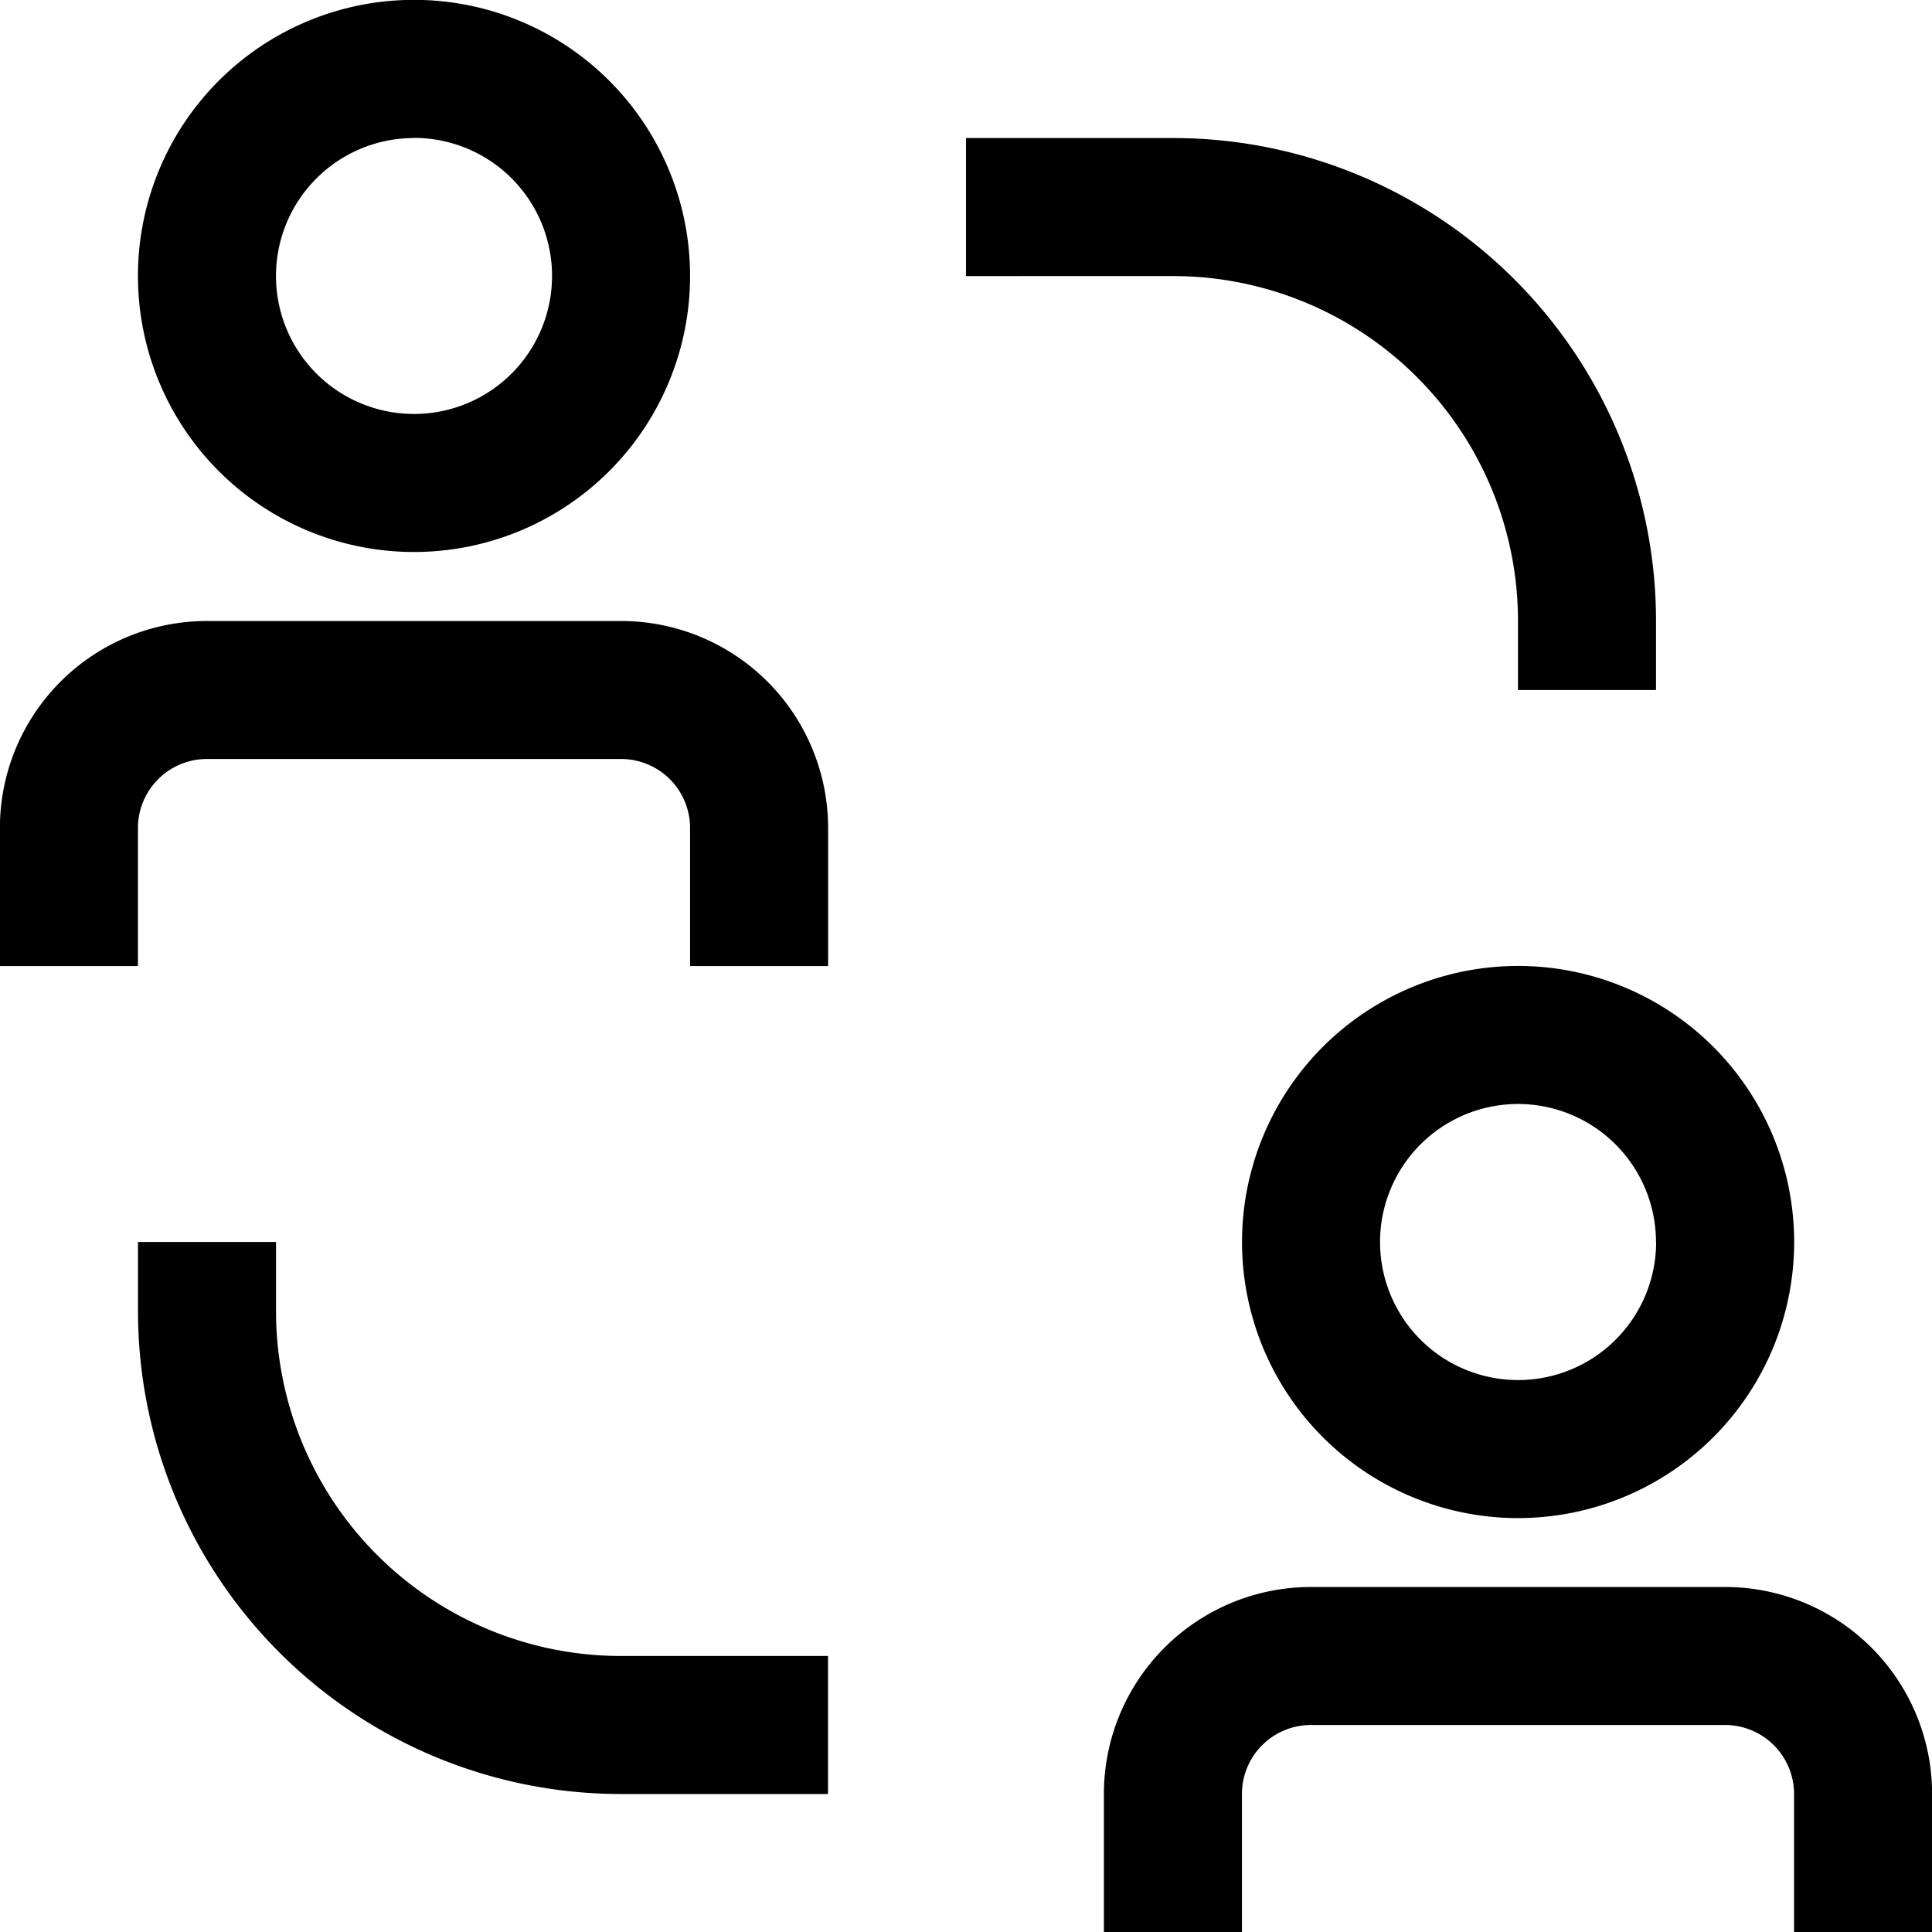
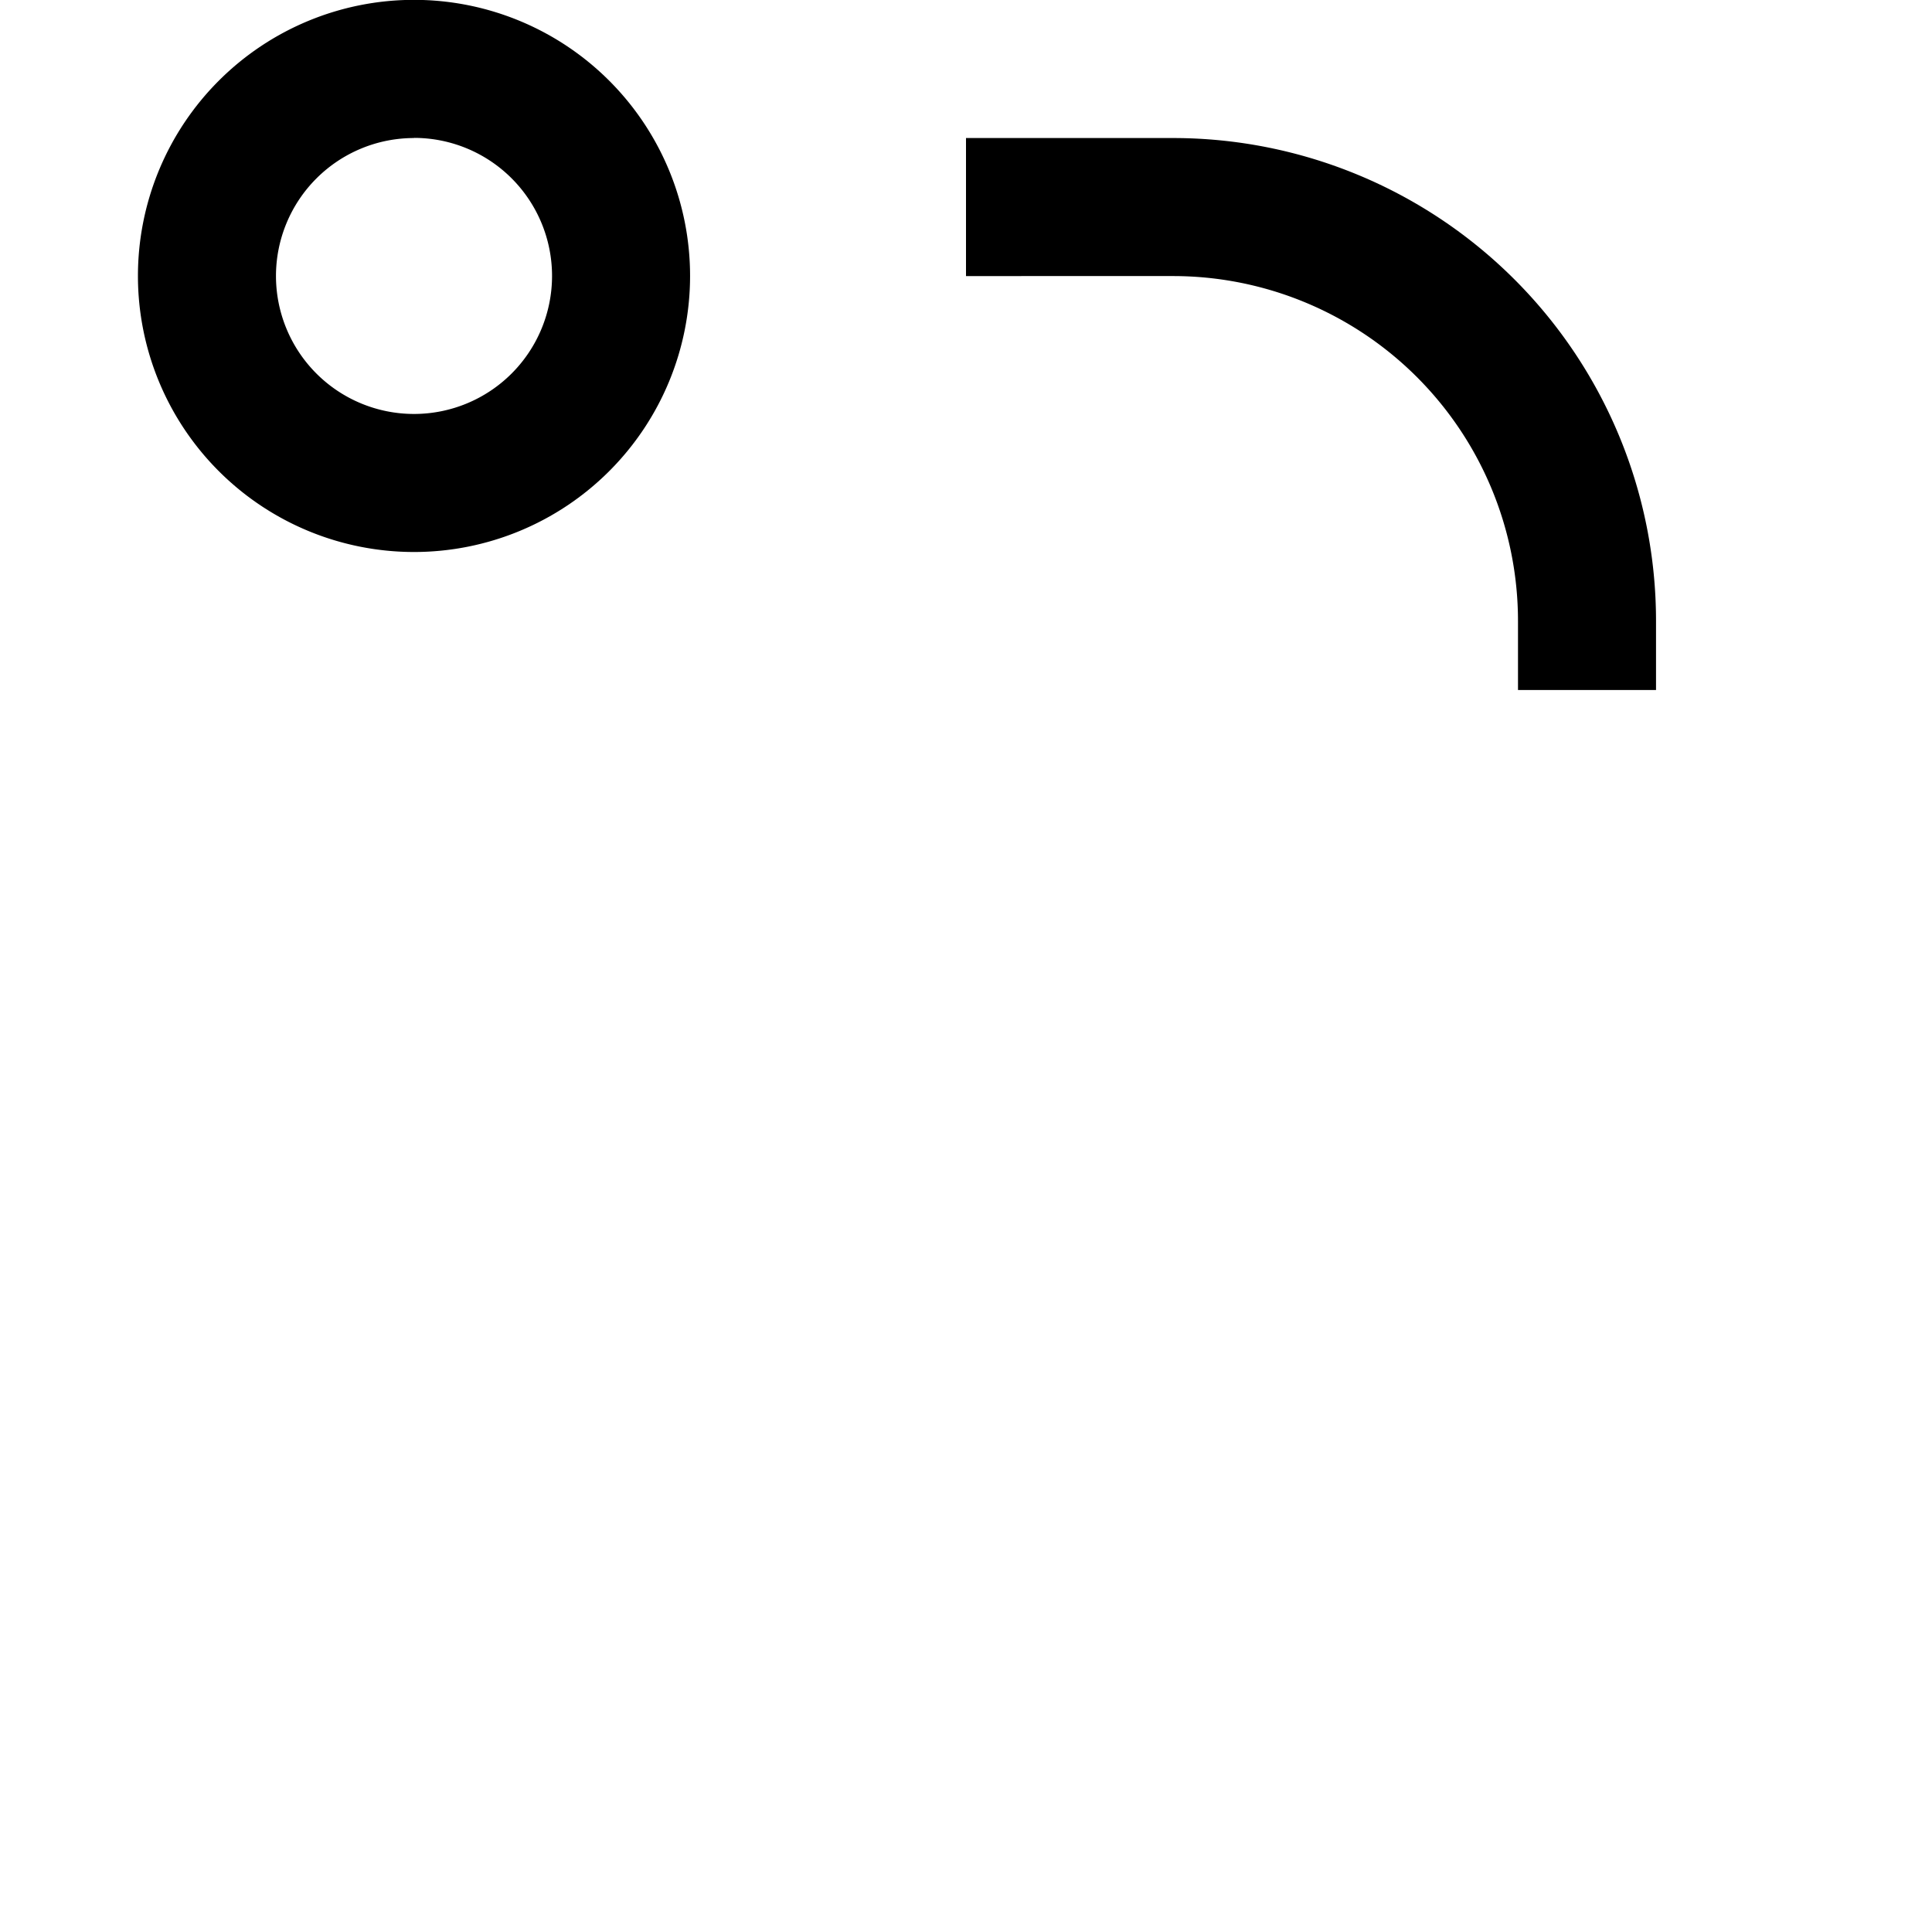
<svg xmlns="http://www.w3.org/2000/svg" id="Collaboration" width="40.59" height="40.59" viewBox="0 0 40.59 40.59">
-   <path id="Path_11" data-name="Path 11" d="M41.962,196.762v-1.45h-2.9v1.45A10.148,10.148,0,0,0,49.21,206.91h4.349v-2.9H49.21A7.248,7.248,0,0,1,41.962,196.762Z" transform="translate(-36.163 -169.219)" />
  <path id="Path_12" data-name="Path 12" d="M167.847,49.21v1.45h2.9V49.21A10.148,10.148,0,0,0,160.6,39.063H156.25v2.9H160.6A7.248,7.248,0,0,1,167.847,49.21Z" transform="translate(-135.955 -36.163)" />
-   <path id="Path_13" data-name="Path 13" d="M32.578,107.422h-8.7a4.349,4.349,0,0,0-4.349,4.349v2.9h2.9v-2.9a1.45,1.45,0,0,1,1.45-1.45h8.7a1.45,1.45,0,0,1,1.45,1.45v2.9h2.9v-2.9A4.349,4.349,0,0,0,32.578,107.422Z" transform="translate(-19.531 -94.375)" />
  <path id="Path_14" data-name="Path 14" d="M44.861,31.128a5.8,5.8,0,1,0-5.8-5.8,5.8,5.8,0,0,0,5.8,5.8Zm0-8.7a2.9,2.9,0,1,1-2.9,2.9A2.9,2.9,0,0,1,44.861,22.431Z" transform="translate(-36.163 -19.531)" />
-   <path id="Path_15" data-name="Path 15" d="M188.828,244.141h-8.7a4.349,4.349,0,0,0-4.349,4.349v2.9h2.9v-2.9a1.45,1.45,0,0,1,1.45-1.45h8.7a1.45,1.45,0,0,1,1.45,1.45v2.9h2.9v-2.9A4.349,4.349,0,0,0,188.828,244.141Z" transform="translate(-152.587 -210.799)" />
-   <path id="Path_16" data-name="Path 16" d="M195.313,162.049a5.8,5.8,0,1,0,5.8-5.8A5.8,5.8,0,0,0,195.313,162.049Zm8.7,0a2.9,2.9,0,1,1-2.9-2.9A2.9,2.9,0,0,1,204.01,162.049Z" transform="translate(-169.219 -135.955)" />
</svg>